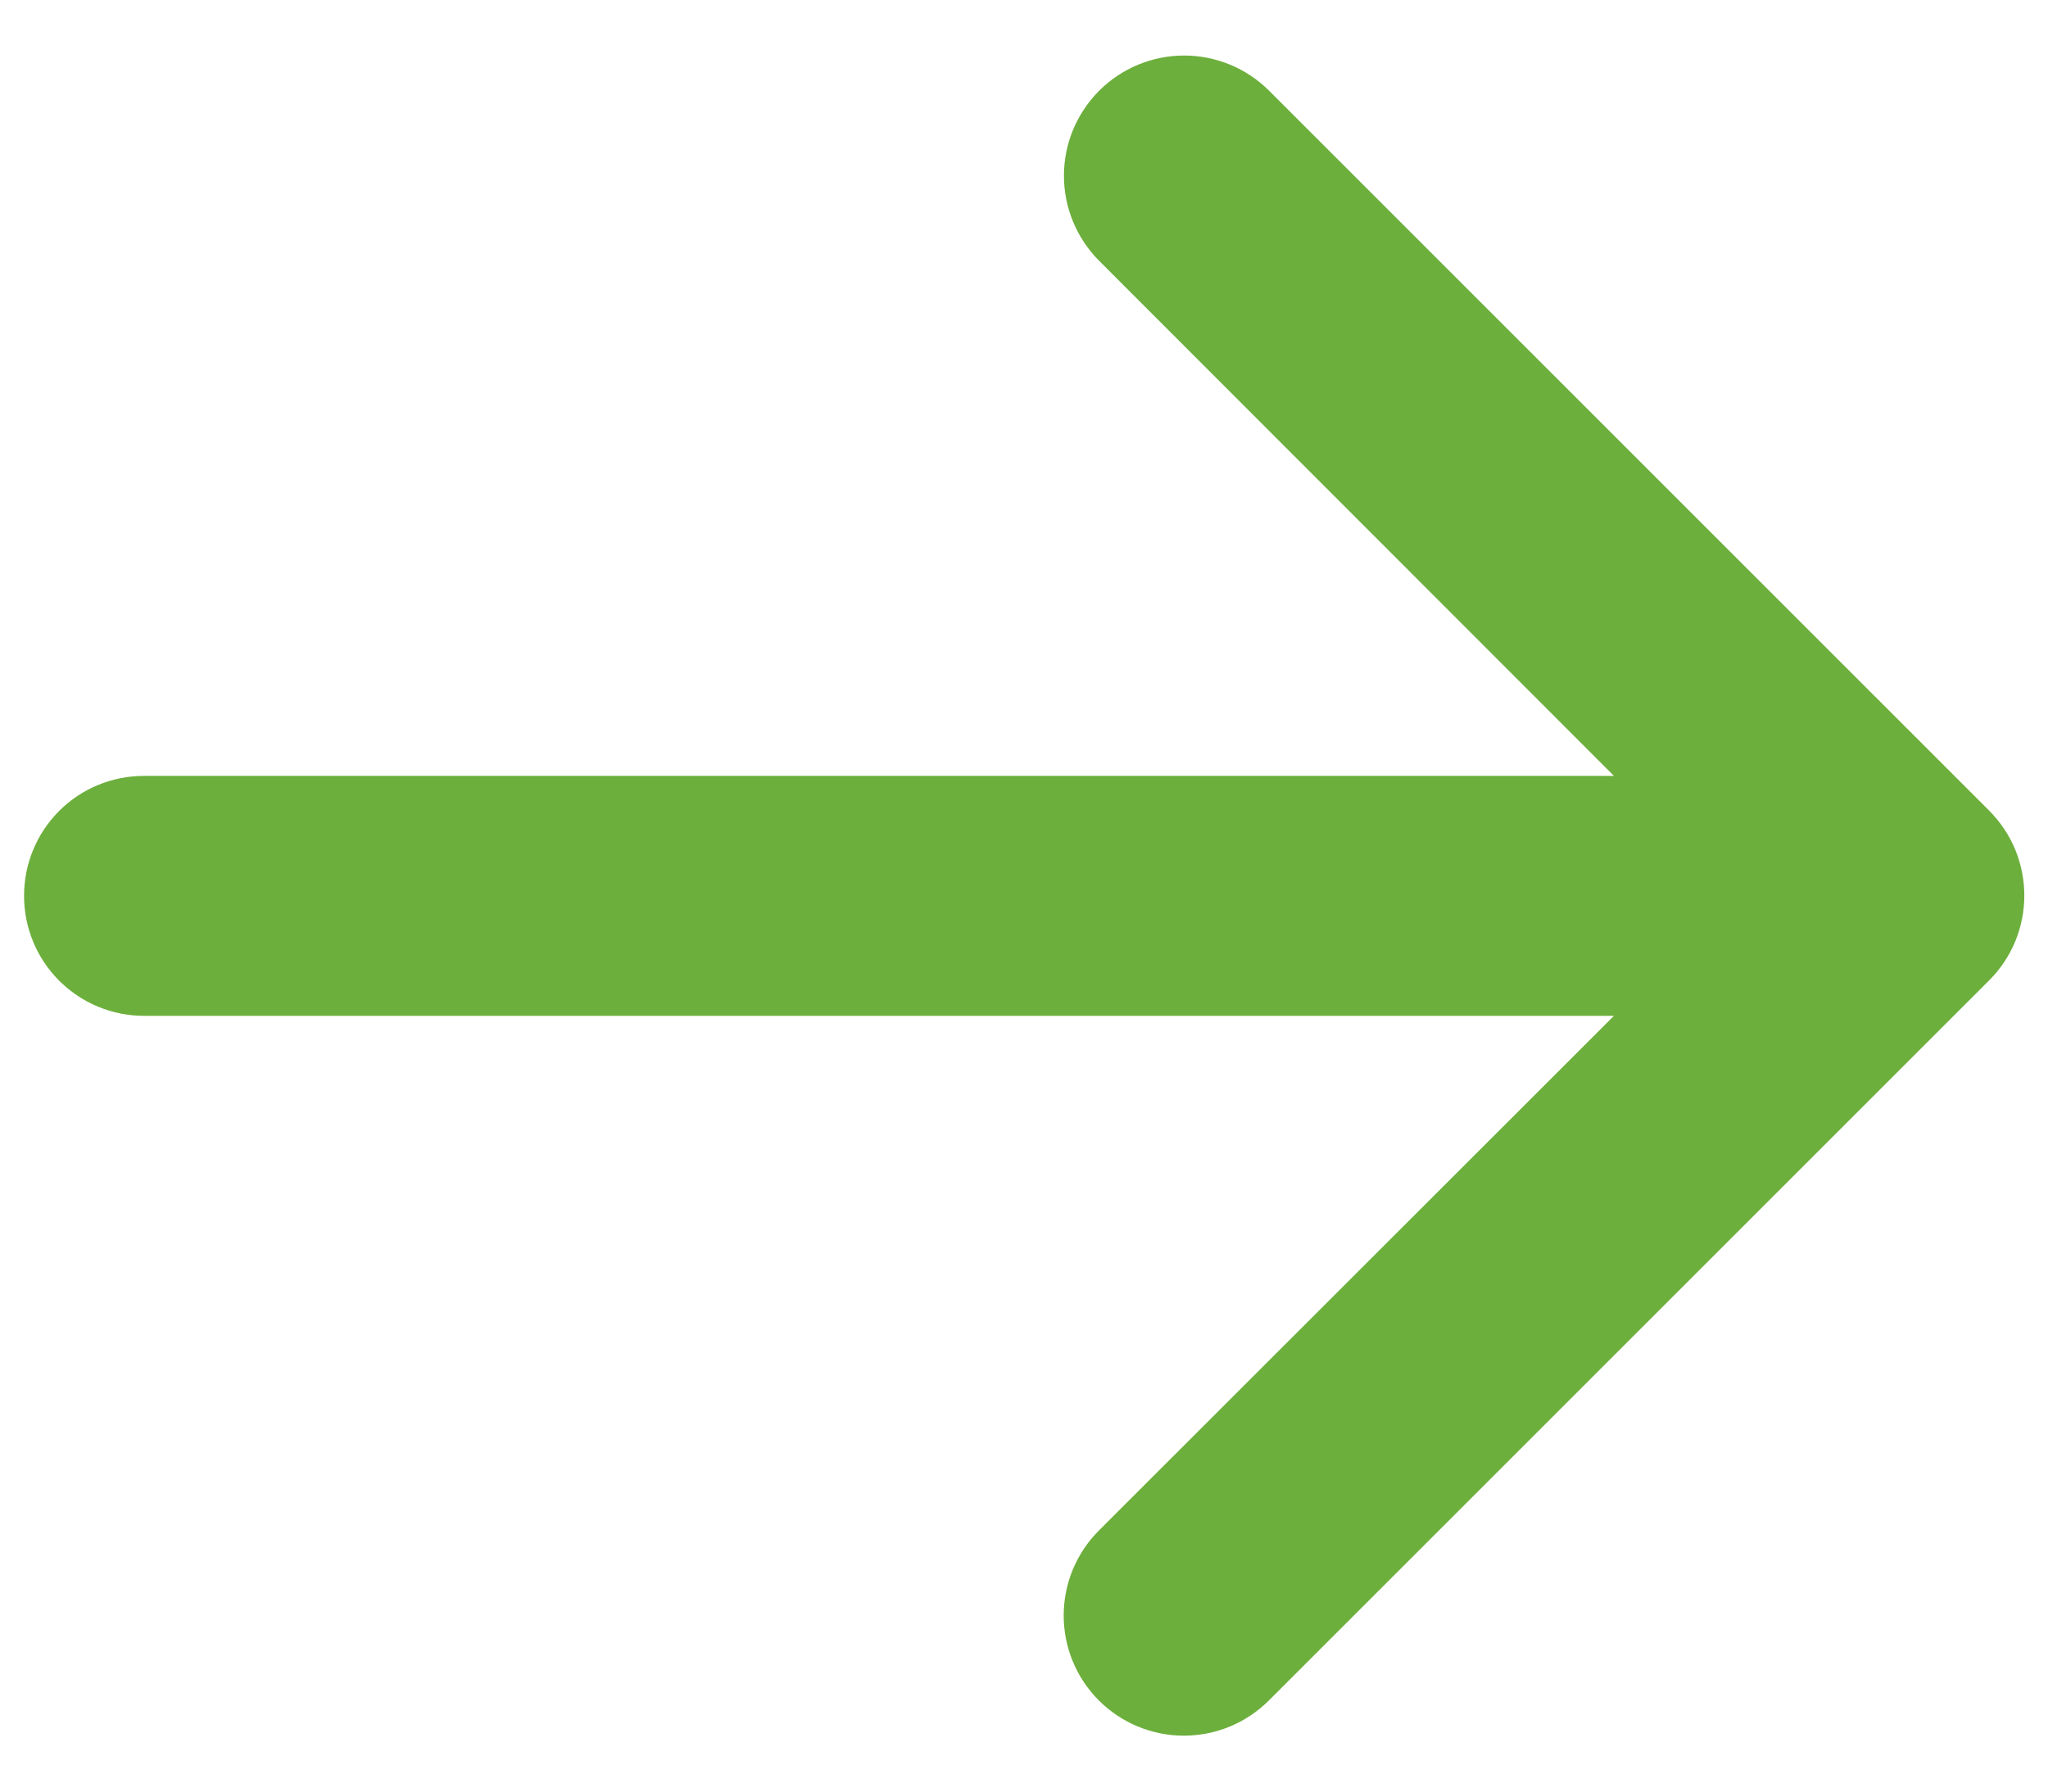
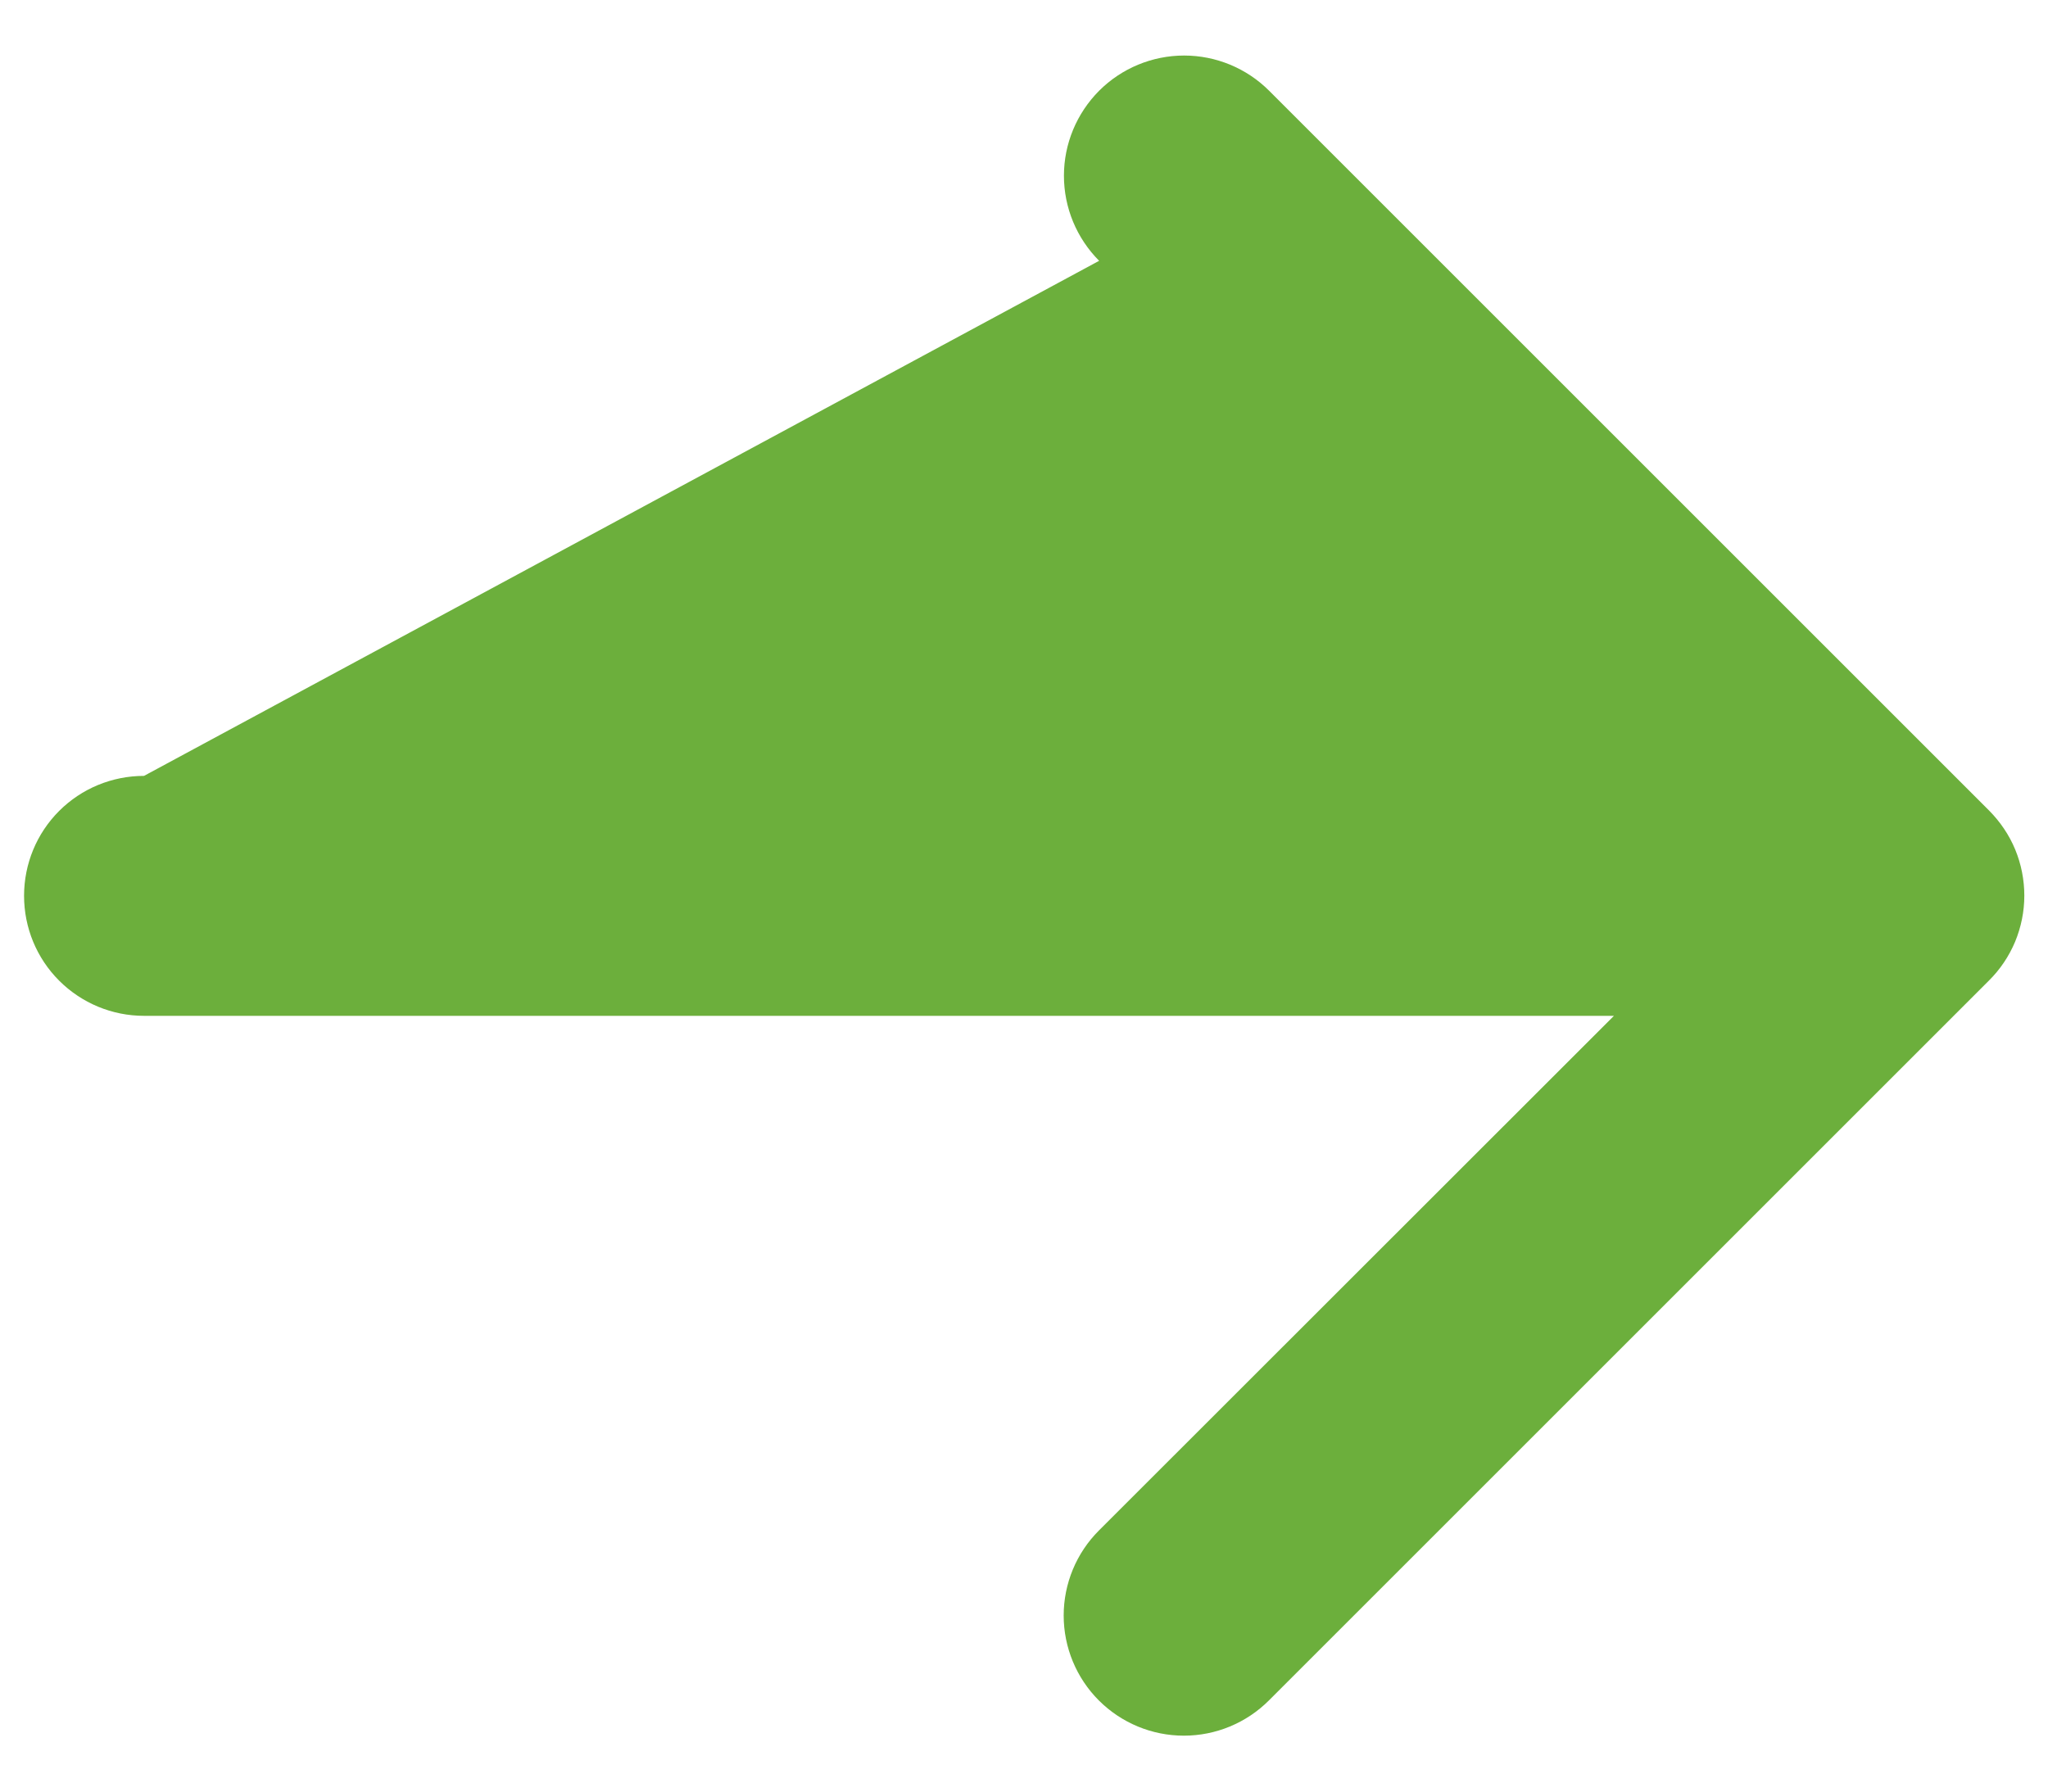
<svg xmlns="http://www.w3.org/2000/svg" width="16" height="14" viewBox="0 0 16 14" fill="none">
-   <path d="M15.538 7.663L9.913 13.288C9.737 13.464 9.498 13.563 9.249 13.563C9 13.563 8.761 13.464 8.585 13.288C8.409 13.112 8.31 12.873 8.31 12.624C8.31 12.375 8.409 12.136 8.585 11.96L12.609 7.938H1.125C0.876 7.938 0.638 7.839 0.462 7.663C0.286 7.487 0.188 7.249 0.188 7C0.188 6.751 0.286 6.513 0.462 6.337C0.638 6.161 0.876 6.063 1.125 6.063H12.609L8.587 2.038C8.411 1.861 8.312 1.623 8.312 1.373C8.312 1.124 8.411 0.886 8.587 0.709C8.763 0.533 9.002 0.434 9.251 0.434C9.5 0.434 9.739 0.533 9.915 0.709L15.54 6.334C15.627 6.422 15.697 6.525 15.744 6.639C15.791 6.753 15.815 6.876 15.815 6.999C15.815 7.123 15.79 7.245 15.743 7.359C15.695 7.473 15.626 7.576 15.538 7.663Z" fill="#6CAF3C" />
+   <path d="M15.538 7.663L9.913 13.288C9.737 13.464 9.498 13.563 9.249 13.563C9 13.563 8.761 13.464 8.585 13.288C8.409 13.112 8.31 12.873 8.31 12.624C8.31 12.375 8.409 12.136 8.585 11.96L12.609 7.938H1.125C0.876 7.938 0.638 7.839 0.462 7.663C0.286 7.487 0.188 7.249 0.188 7C0.188 6.751 0.286 6.513 0.462 6.337C0.638 6.161 0.876 6.063 1.125 6.063L8.587 2.038C8.411 1.861 8.312 1.623 8.312 1.373C8.312 1.124 8.411 0.886 8.587 0.709C8.763 0.533 9.002 0.434 9.251 0.434C9.5 0.434 9.739 0.533 9.915 0.709L15.54 6.334C15.627 6.422 15.697 6.525 15.744 6.639C15.791 6.753 15.815 6.876 15.815 6.999C15.815 7.123 15.79 7.245 15.743 7.359C15.695 7.473 15.626 7.576 15.538 7.663Z" fill="#6CAF3C" />
</svg>